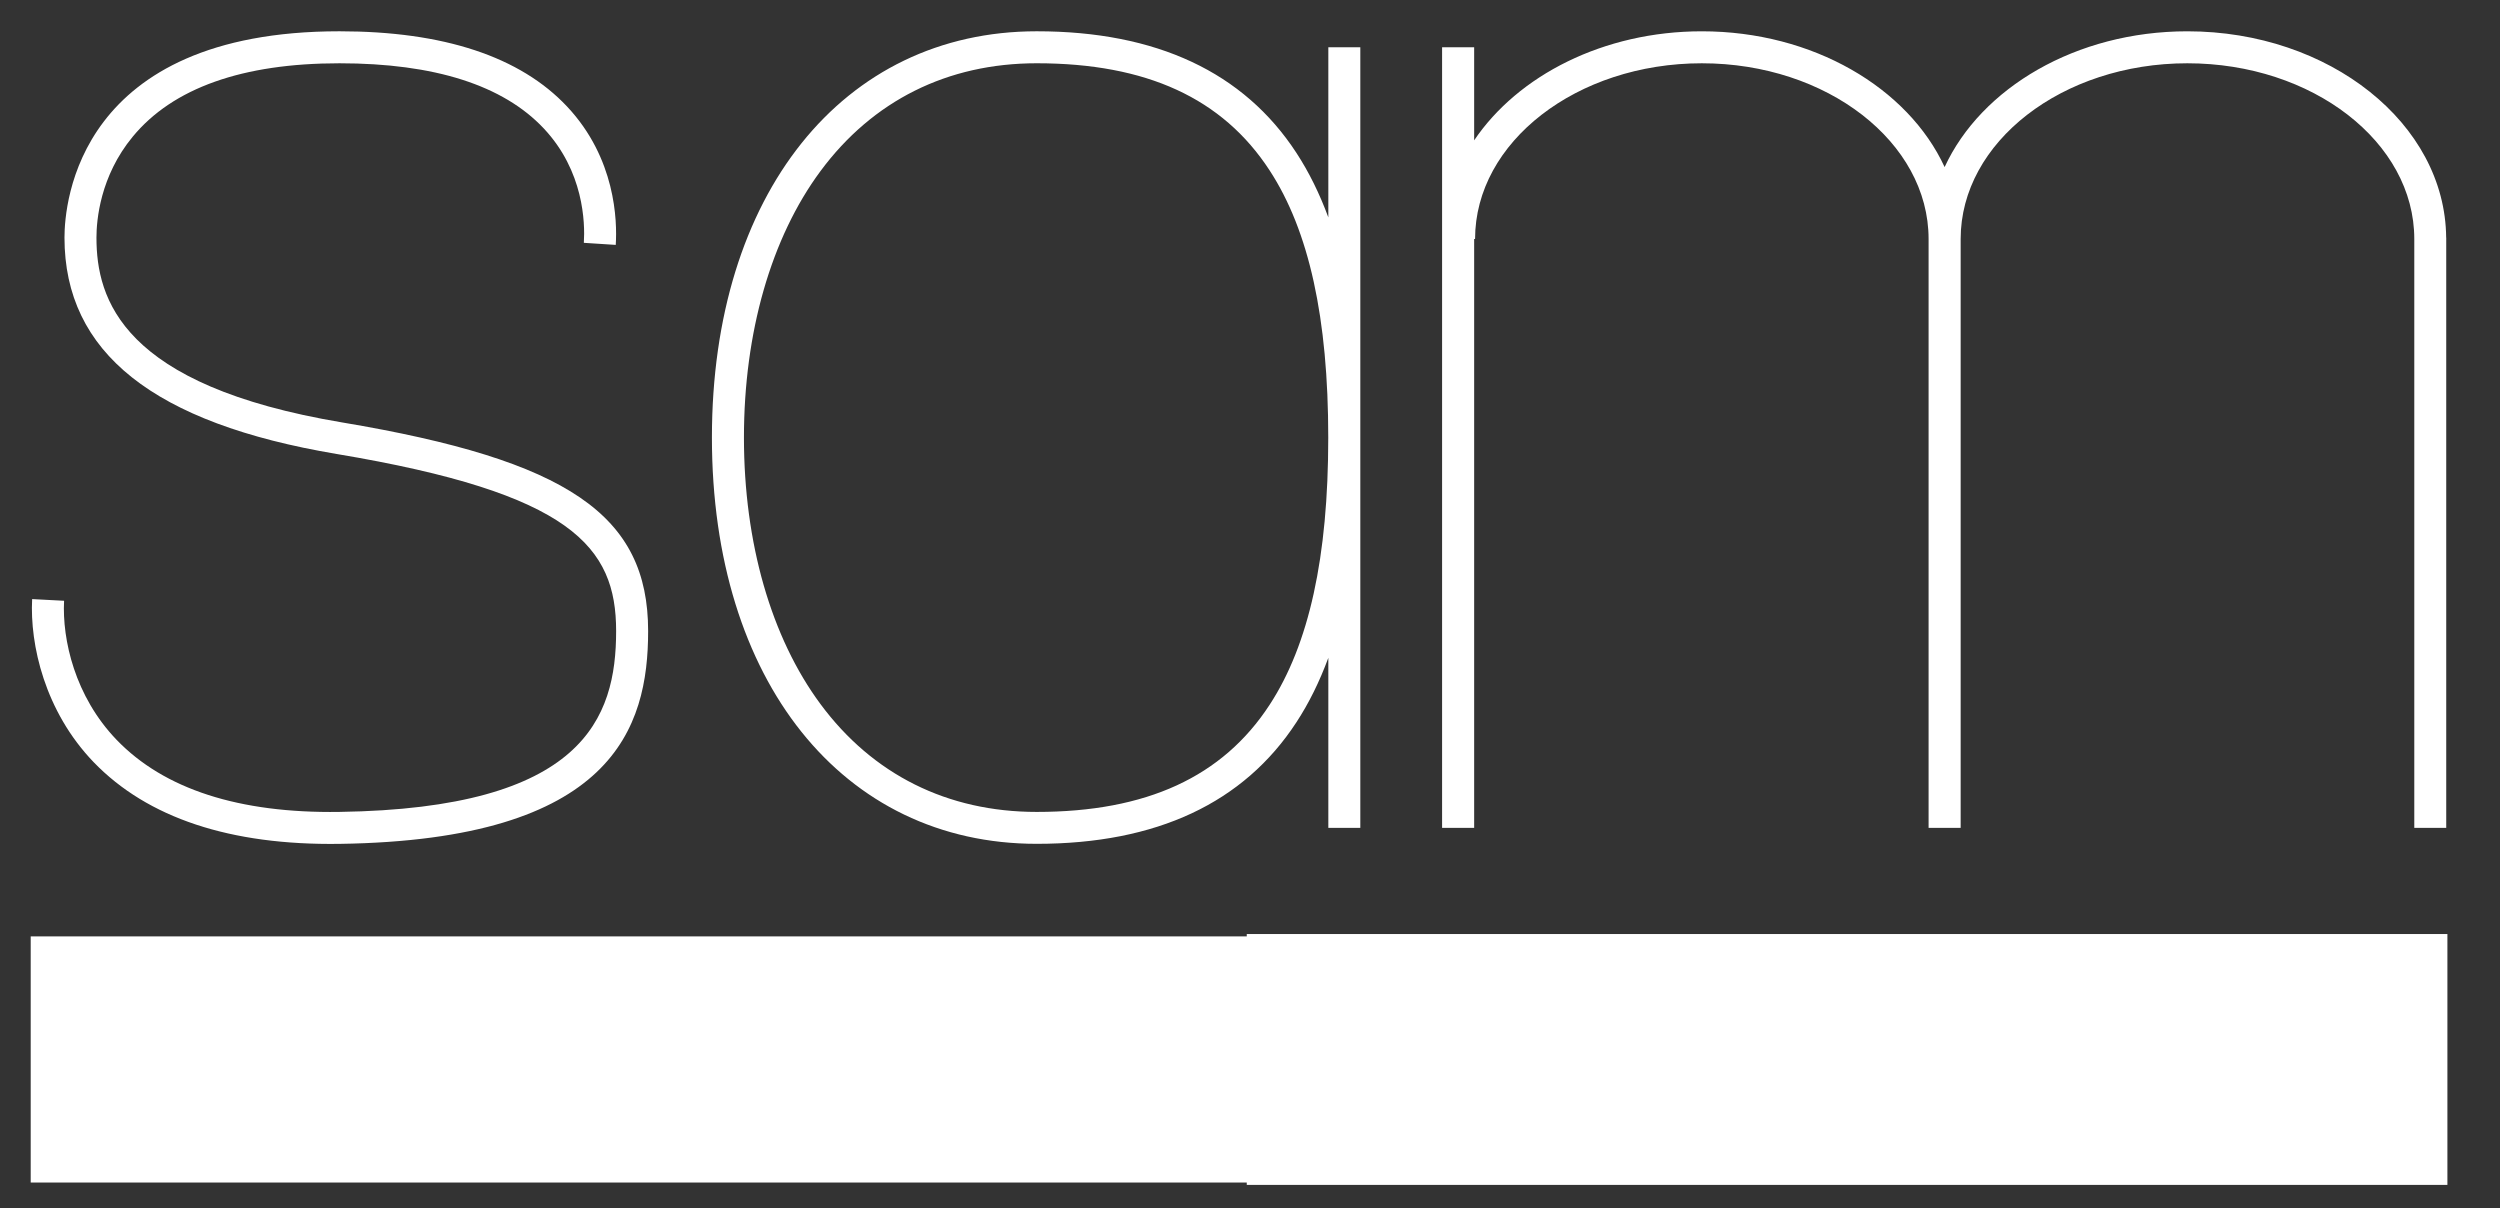
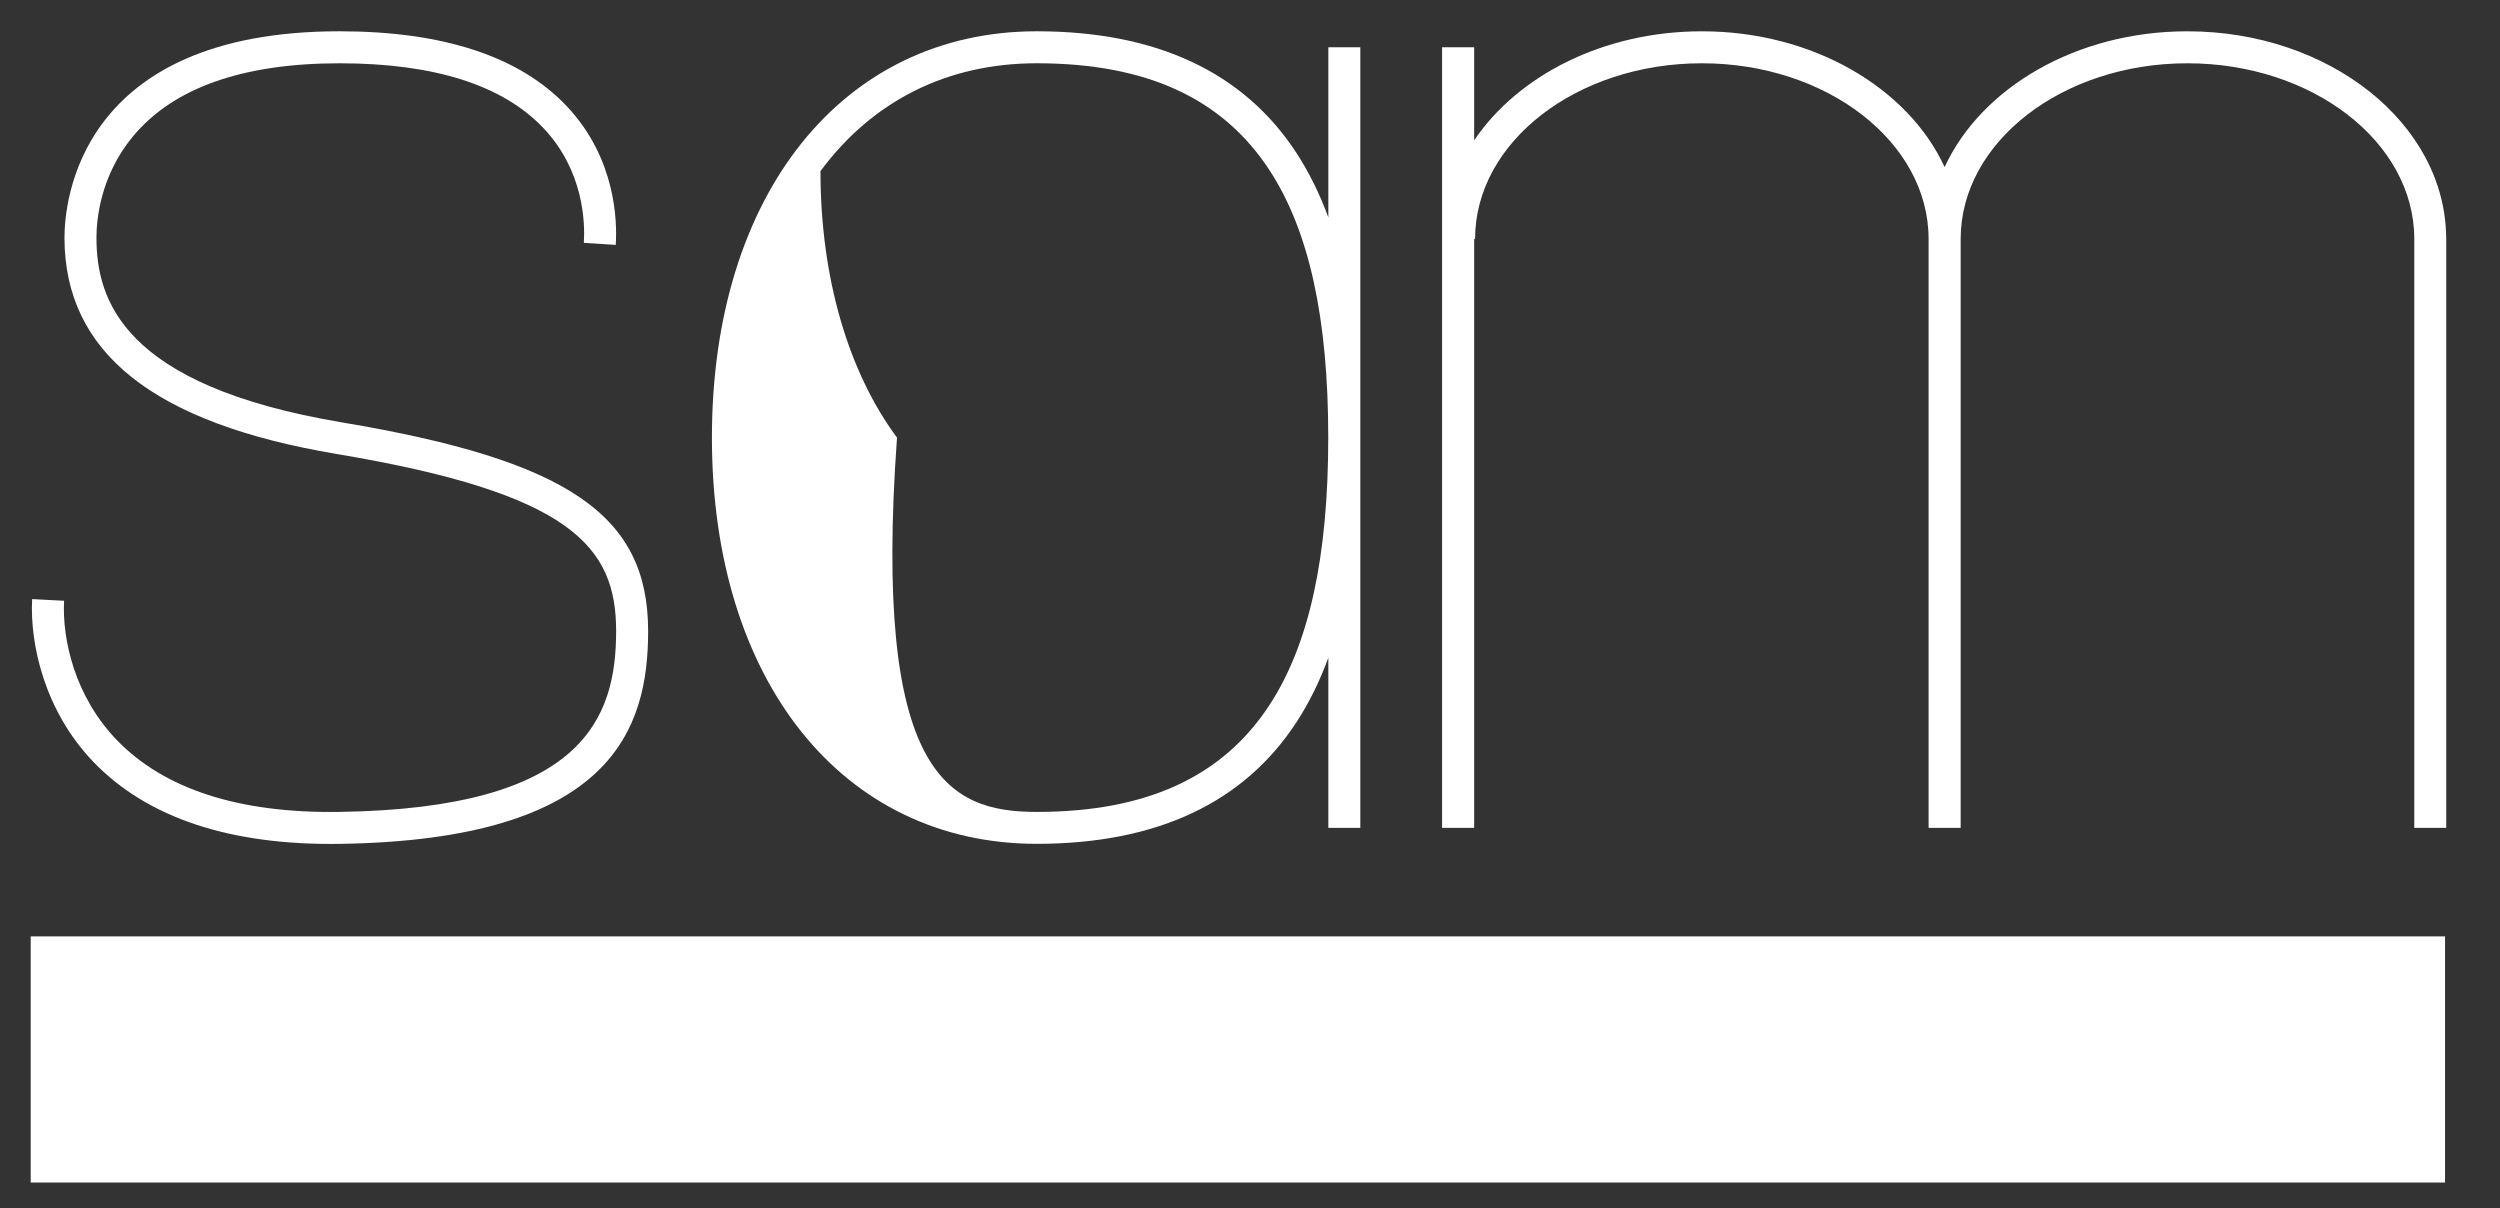
<svg xmlns="http://www.w3.org/2000/svg" version="1.2" baseProfile="tiny" id="Ebene_1" x="0px" y="0px" width="528.994px" height="255.621px" viewBox="0 0 528.994 255.621" xml:space="preserve">
  <rect x="0" y="0" width="528.994" height="255.621" fill="#333333" stroke="none" />
-   <path fill-rule="evenodd" fill="#FFFFFF" d="M219.368,6.619c25.33,0,43.813,8.658,54.949,25.729  c2.646,4.051,4.891,8.596,6.755,13.649V10.004h6.768v82.585v82.587h-6.768v-35.984c-1.864,5.053-4.108,9.596-6.755,13.641  c-11.136,17.078-29.619,25.719-54.949,25.719c-41.105,0-68.728-34.527-68.728-85.962C150.64,41.168,178.263,6.619,219.368,6.619   M219.368,171.801c23.214,0,39.338-7.412,49.269-22.652c8.371-12.811,12.418-31.318,12.418-56.56  c0-25.233-4.047-43.729-12.418-56.549c-9.931-15.245-26.055-22.653-49.269-22.653c-18.88,0-34.704,7.895-45.757,22.821  c-10.447,14.109-16.194,34.134-16.194,56.381c0,22.26,5.747,42.282,16.194,56.392C184.664,163.912,200.488,171.801,219.368,171.801" />
+   <path fill-rule="evenodd" fill="#FFFFFF" d="M219.368,6.619c25.33,0,43.813,8.658,54.949,25.729  c2.646,4.051,4.891,8.596,6.755,13.649V10.004h6.768v82.585v82.587h-6.768v-35.984c-1.864,5.053-4.108,9.596-6.755,13.641  c-11.136,17.078-29.619,25.719-54.949,25.719c-41.105,0-68.728-34.527-68.728-85.962C150.64,41.168,178.263,6.619,219.368,6.619   M219.368,171.801c23.214,0,39.338-7.412,49.269-22.652c8.371-12.811,12.418-31.318,12.418-56.56  c0-25.233-4.047-43.729-12.418-56.549c-9.931-15.245-26.055-22.653-49.269-22.653c-18.88,0-34.704,7.895-45.757,22.821  c0,22.26,5.747,42.282,16.194,56.392C184.664,163.912,200.488,171.801,219.368,171.801" />
  <path fill-rule="evenodd" fill="#FFFFFF" d="M408.085,50.574v124.602h6.785V50.574c0-20.512,21.522-37.184,47.966-37.184  c26.487,0,48.022,16.672,48.022,37.184v124.602h6.759V50.574v-0.301h-0.014c-0.194-24.098-24.681-43.65-54.768-43.65  c-23.523,0-43.633,11.973-51.358,28.729c-7.73-16.756-27.844-28.729-51.376-28.729c-20.798,0-38.905,9.344-48.173,23.073V10.004  h-6.785v165.172h6.785V50.574h0.194c0-20.512,21.509-37.184,47.979-37.184C386.566,13.391,408.085,30.062,408.085,50.574" />
  <path fill-rule="evenodd" fill="#FFFFFF" d="M13.644,50.277c0,24.311,18.858,39.281,57.631,45.793  c49.679,8.318,59.097,19.592,59.097,37.457c0,18.502-6.962,37.531-58.581,38.273c-21.217,0.311-37.059-4.814-47.104-15.24  c-8.853-9.197-11.552-21.23-11.128-29.438l-6.759-0.355C6.302,136.4,9.456,150.5,19.815,161.27  c11.393,11.805,28.908,17.627,52.074,17.291c57.83-0.84,65.255-24.5,65.255-45.033c0-24.572-16.945-36.119-64.748-44.141  c-46.596-7.811-51.985-26.06-51.985-39.109c0-3.627,0.742-12.957,7.669-21.35c8.508-10.311,23.232-15.537,43.755-15.537  c20.096,0,34.643,4.644,43.239,13.801c8.459,9.008,8.738,19.924,8.468,24.191l6.75,0.437c0.327-5.155-0.022-18.323-10.279-29.257  C110.083,11.986,93.875,6.619,71.836,6.619C16.454,6.619,13.644,42.988,13.644,50.277" />
  <rect x="6.497" y="198.139" fill-rule="evenodd" fill="#FFFFFF" width="510.869" height="52.082" />
  <g>
-     <rect x="264.312" y="198.139" fill-rule="evenodd" fill="#FFFFFF" stroke="#FFFFFF" width="253.053" height="52.082" />
-   </g>
+     </g>
  <g>
</g>
  <g>
</g>
  <g>
</g>
  <g>
</g>
  <g>
</g>
  <g>
</g>
</svg>